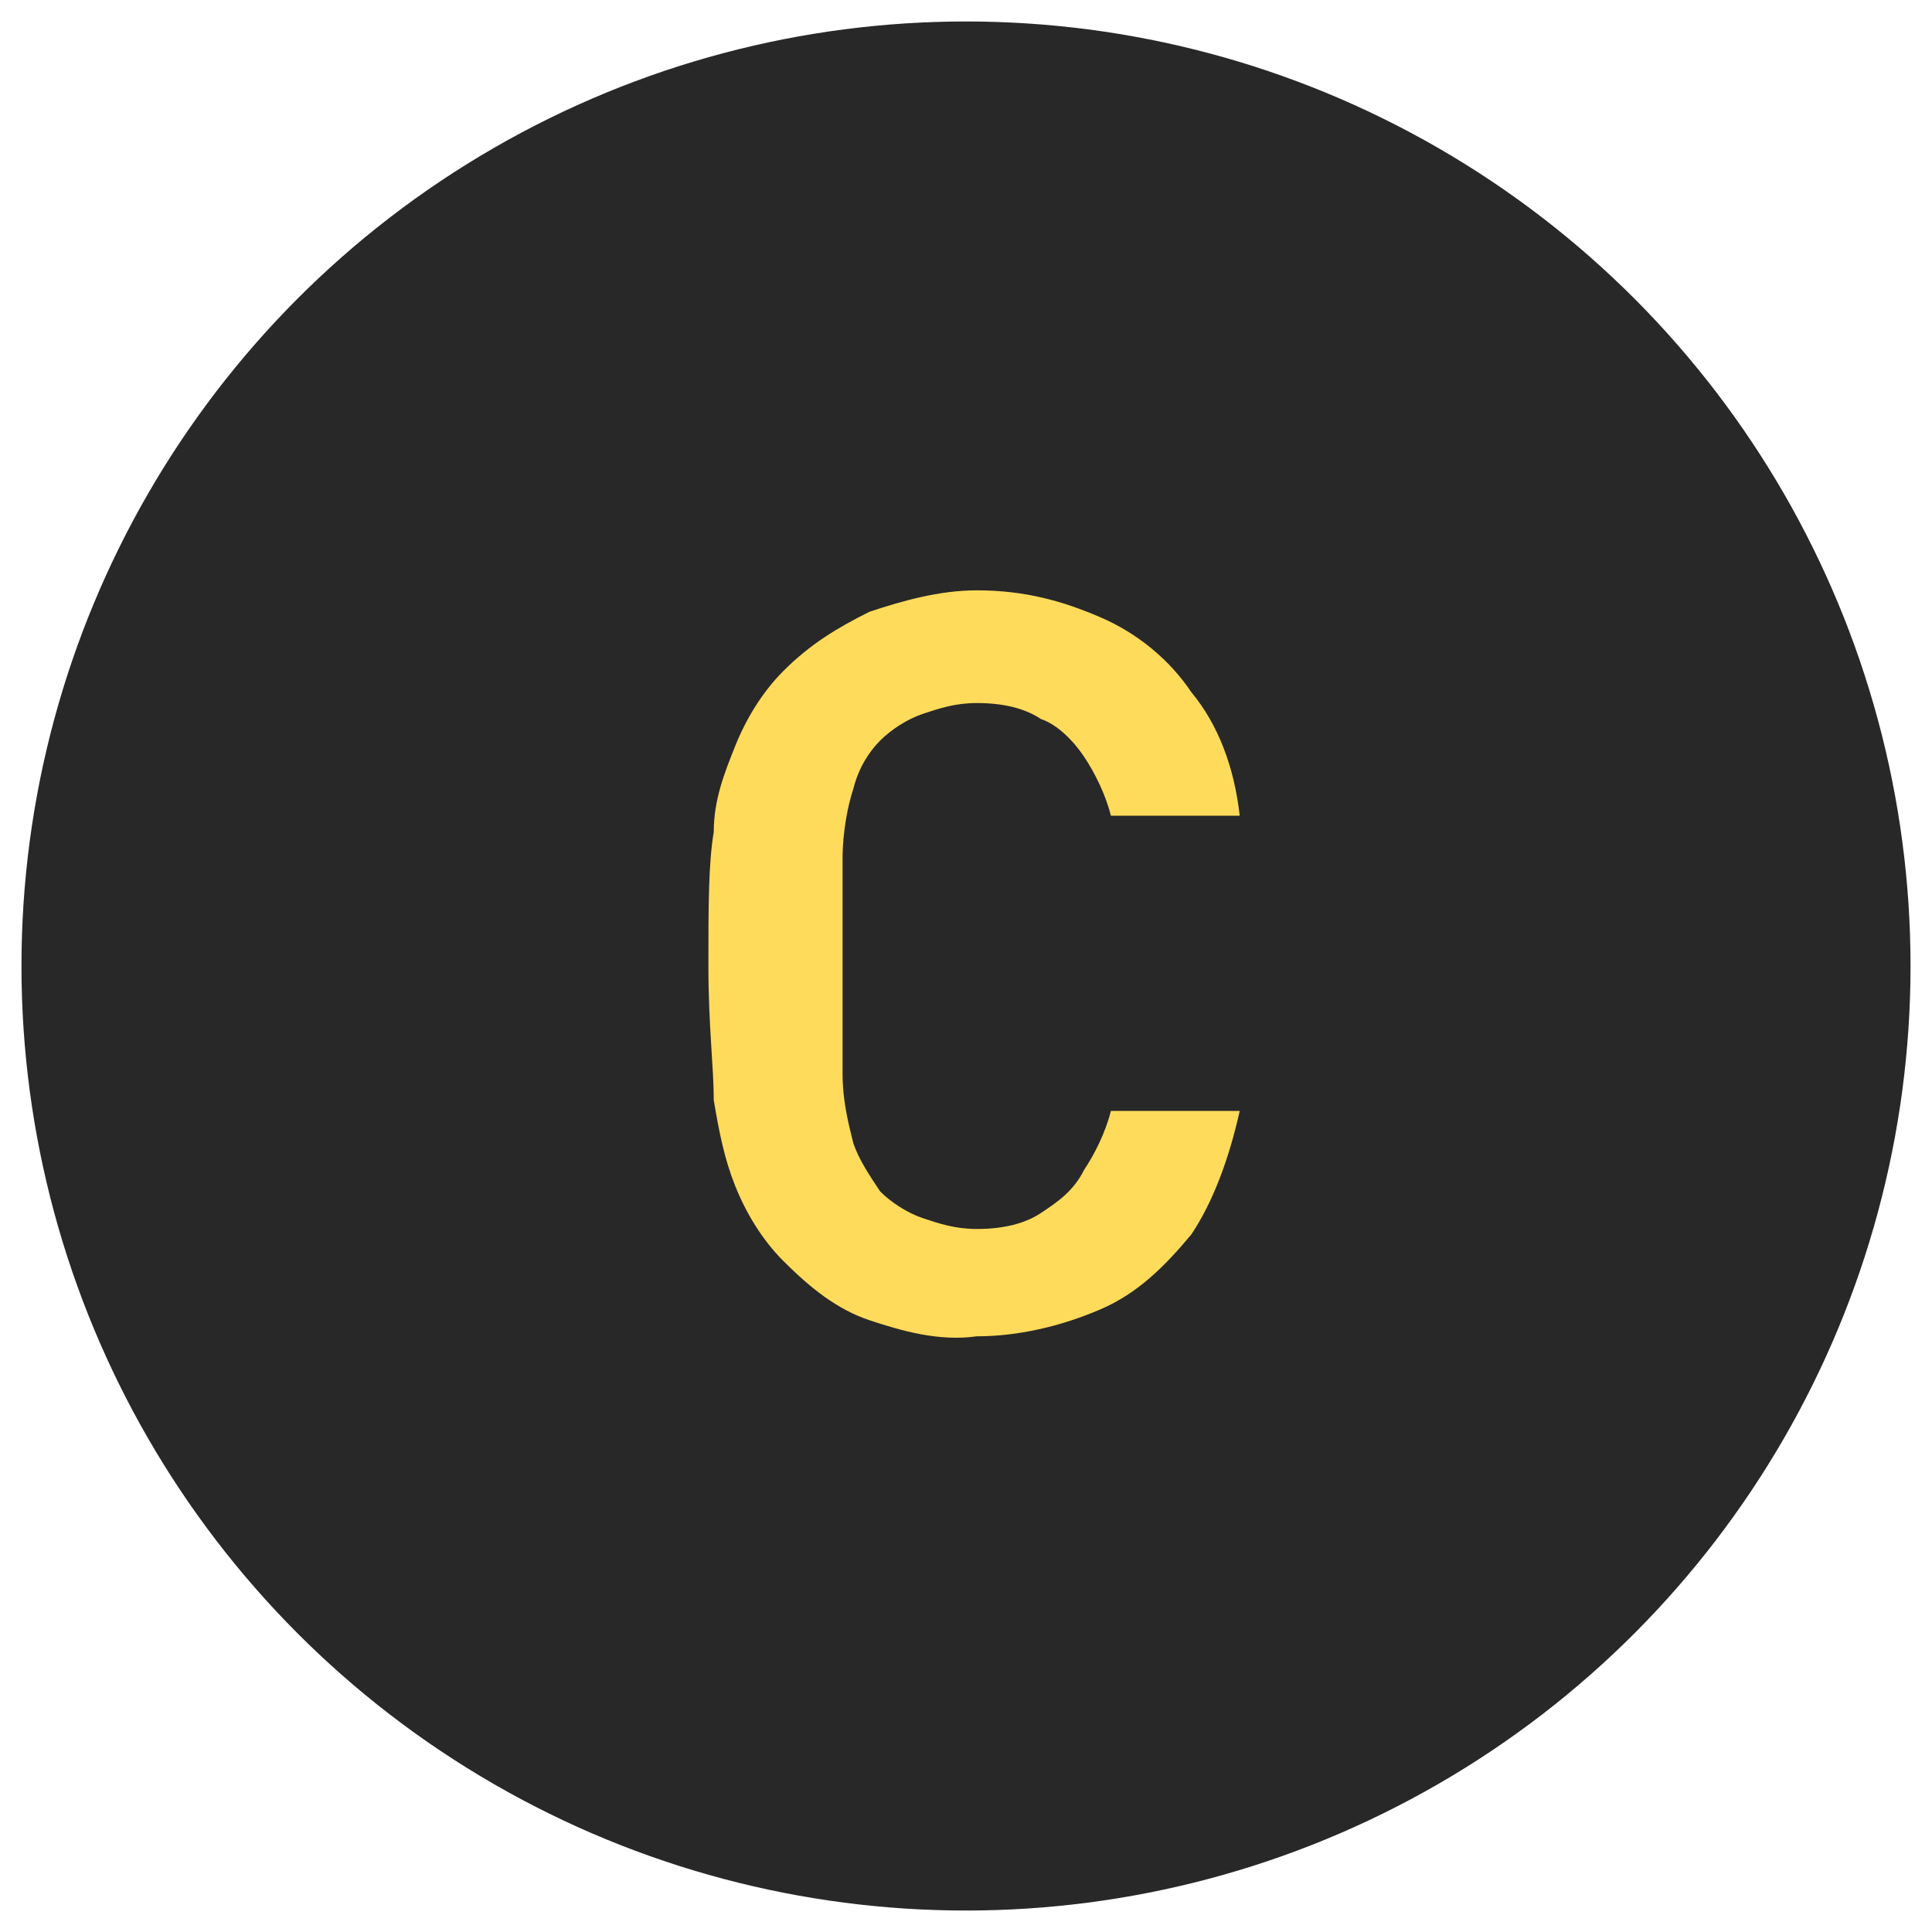
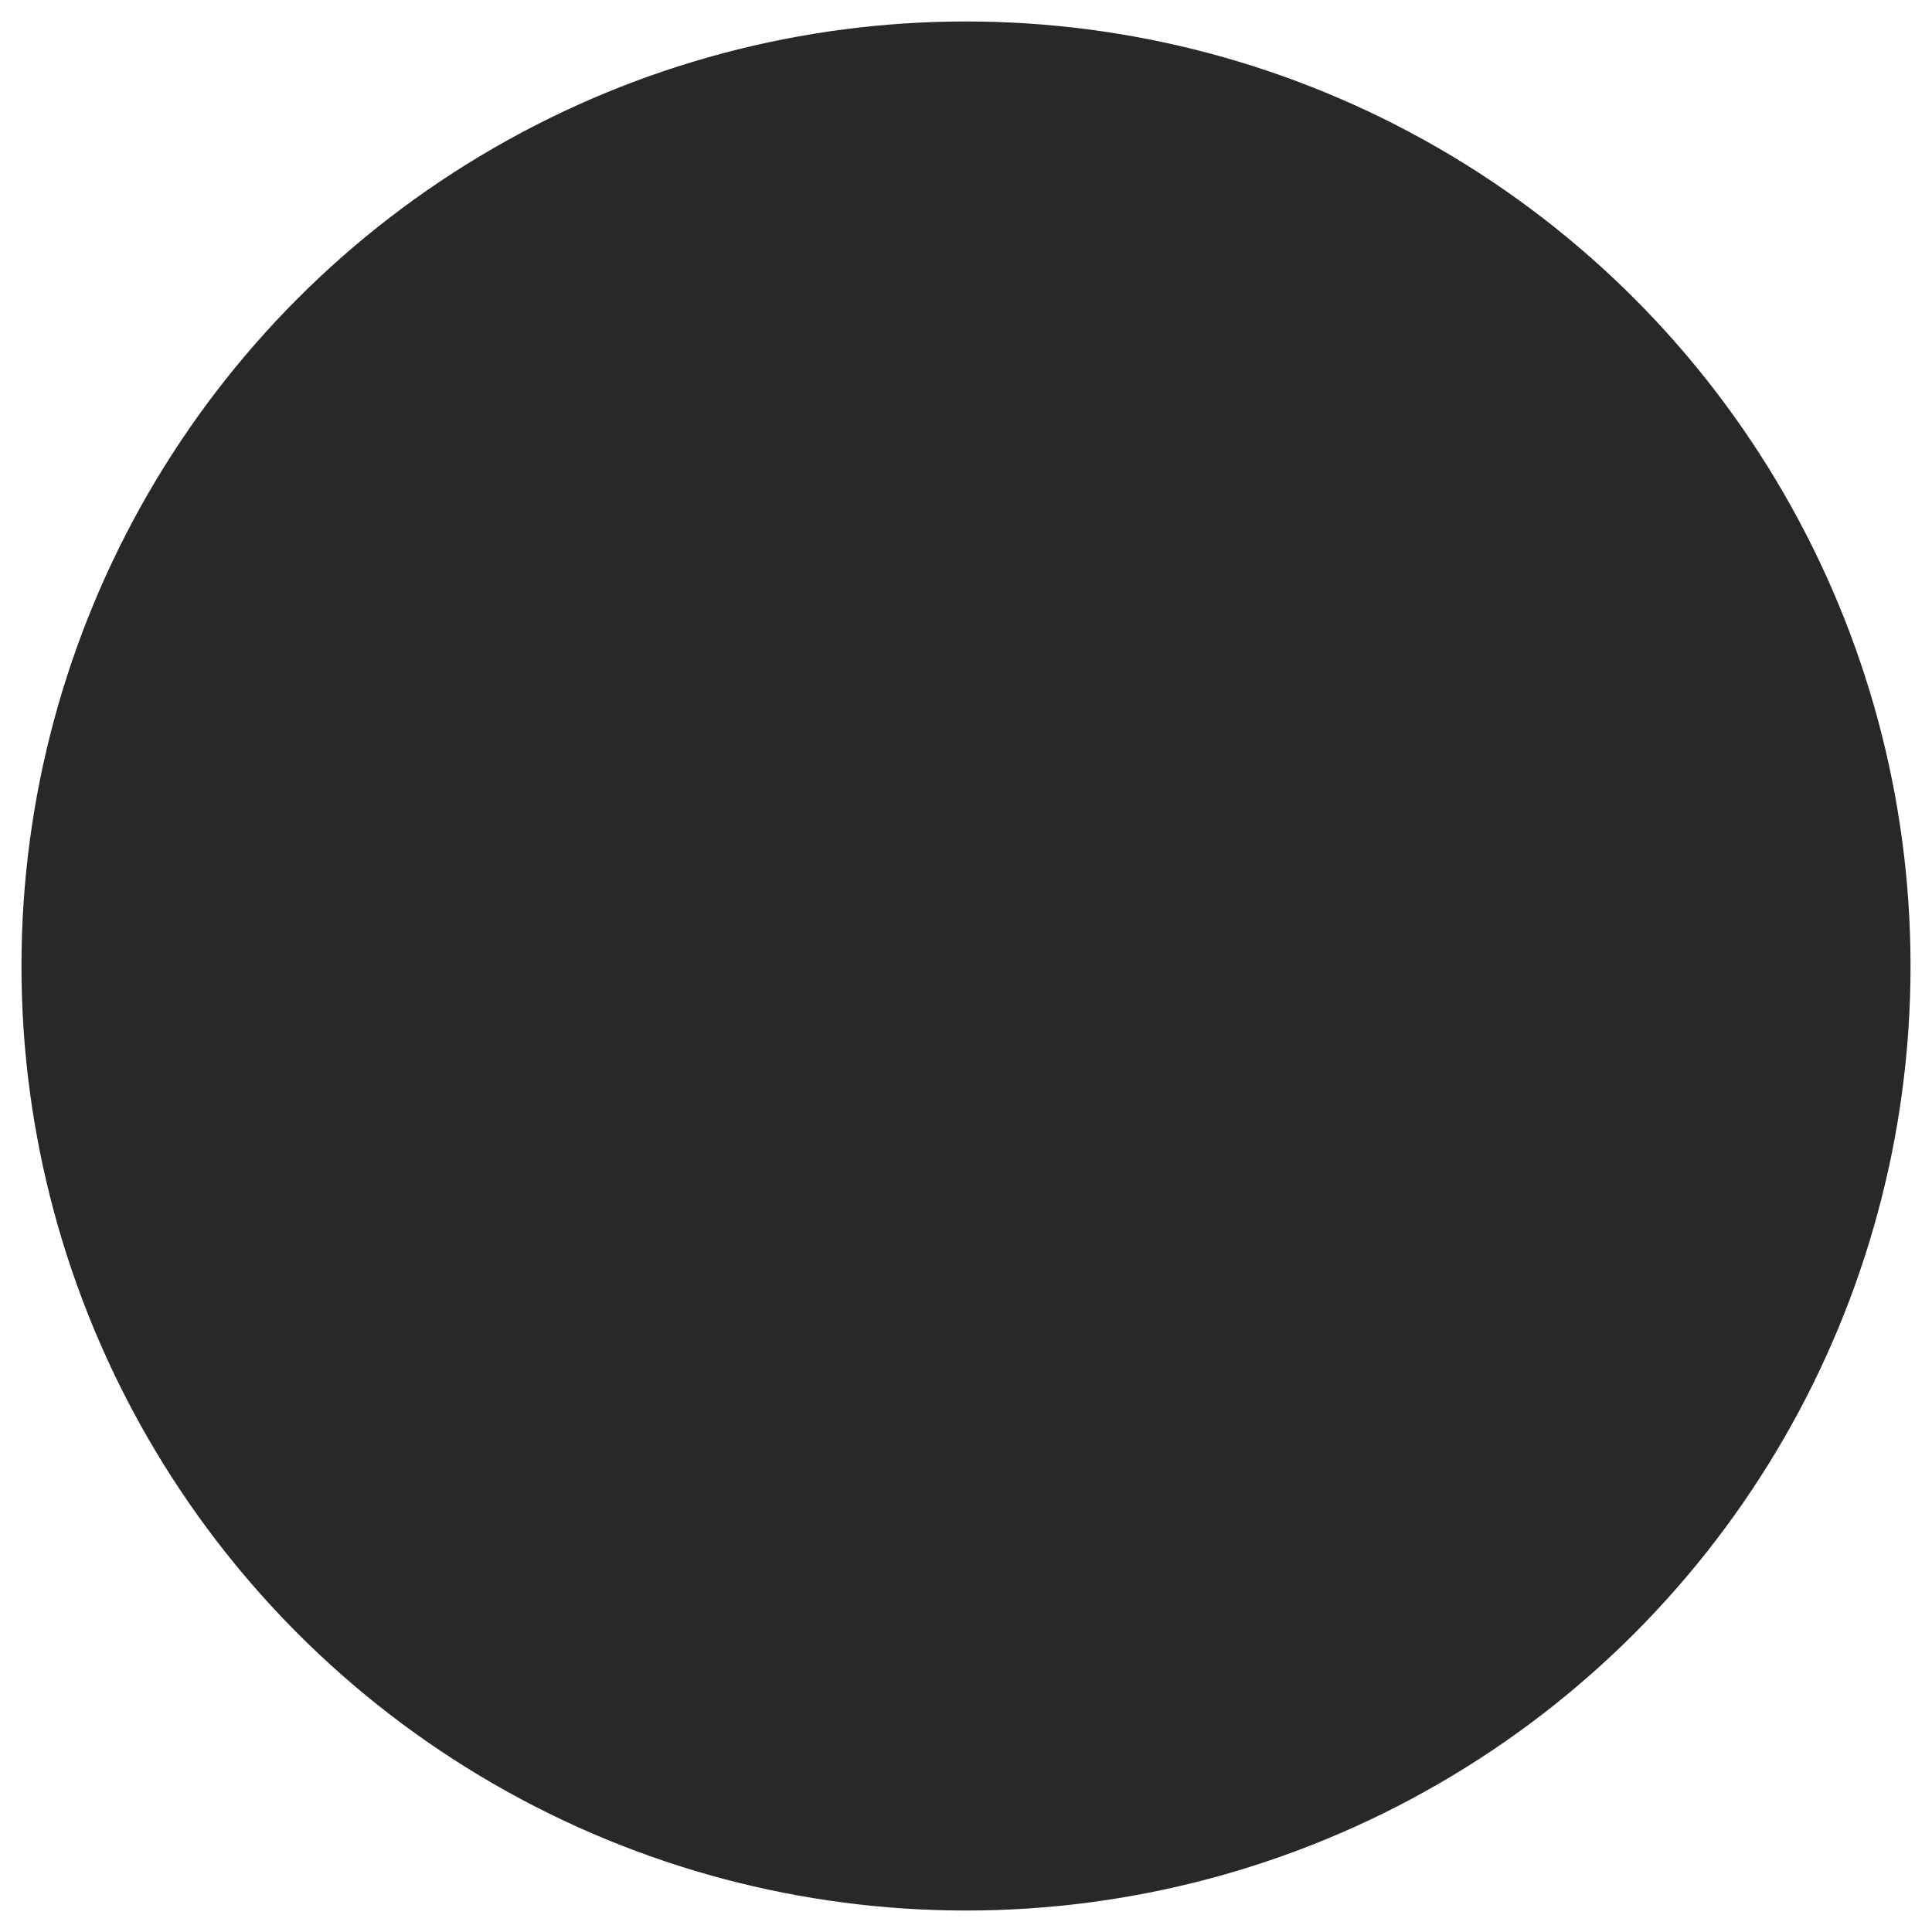
<svg xmlns="http://www.w3.org/2000/svg" version="1.1" id="レイヤー_1" x="0px" y="0px" viewBox="0 0 36 36" style="enable-background:new 0 0 36 36;" xml:space="preserve">
  <style type="text/css">
	.st0{fill:#282828;}
	.st1{fill:#FFDB5B;}
</style>
  <circle class="st0" cx="18" cy="18" r="17.6" />
-   <path class="st1" d="M16.2,24.6c-0.6-0.2-1.1-0.6-1.6-1.1c-0.4-0.4-0.7-0.9-0.9-1.4c-0.2-0.5-0.3-1-0.4-1.6c0-0.6-0.1-1.4-0.1-2.5  c0-1.1,0-1.9,0.1-2.5c0-0.6,0.2-1.1,0.4-1.6c0.2-0.5,0.5-1,0.9-1.4c0.5-0.5,1-0.8,1.6-1.1c0.6-0.2,1.3-0.4,2-0.4  c0.9,0,1.6,0.2,2.3,0.5c0.7,0.3,1.3,0.8,1.7,1.4c0.5,0.6,0.8,1.4,0.9,2.3h-2.4c-0.1-0.4-0.3-0.8-0.5-1.1c-0.2-0.3-0.5-0.6-0.8-0.7  c-0.3-0.2-0.7-0.3-1.2-0.3c-0.4,0-0.7,0.1-1,0.2c-0.3,0.1-0.6,0.3-0.8,0.5c-0.2,0.2-0.4,0.5-0.5,0.9c-0.1,0.3-0.2,0.8-0.2,1.3  c0,0.5,0,1.1,0,2c0,0.8,0,1.5,0,2c0,0.5,0.1,0.9,0.2,1.3c0.1,0.3,0.3,0.6,0.5,0.9c0.2,0.2,0.5,0.4,0.8,0.5c0.3,0.1,0.6,0.2,1,0.2  c0.5,0,0.9-0.1,1.2-0.3c0.3-0.2,0.6-0.4,0.8-0.8c0.2-0.3,0.4-0.7,0.5-1.1h2.4c-0.2,0.9-0.5,1.7-0.9,2.3c-0.5,0.6-1,1.1-1.7,1.4  c-0.7,0.3-1.5,0.5-2.3,0.5C17.5,25,16.8,24.8,16.2,24.6z" />
</svg>